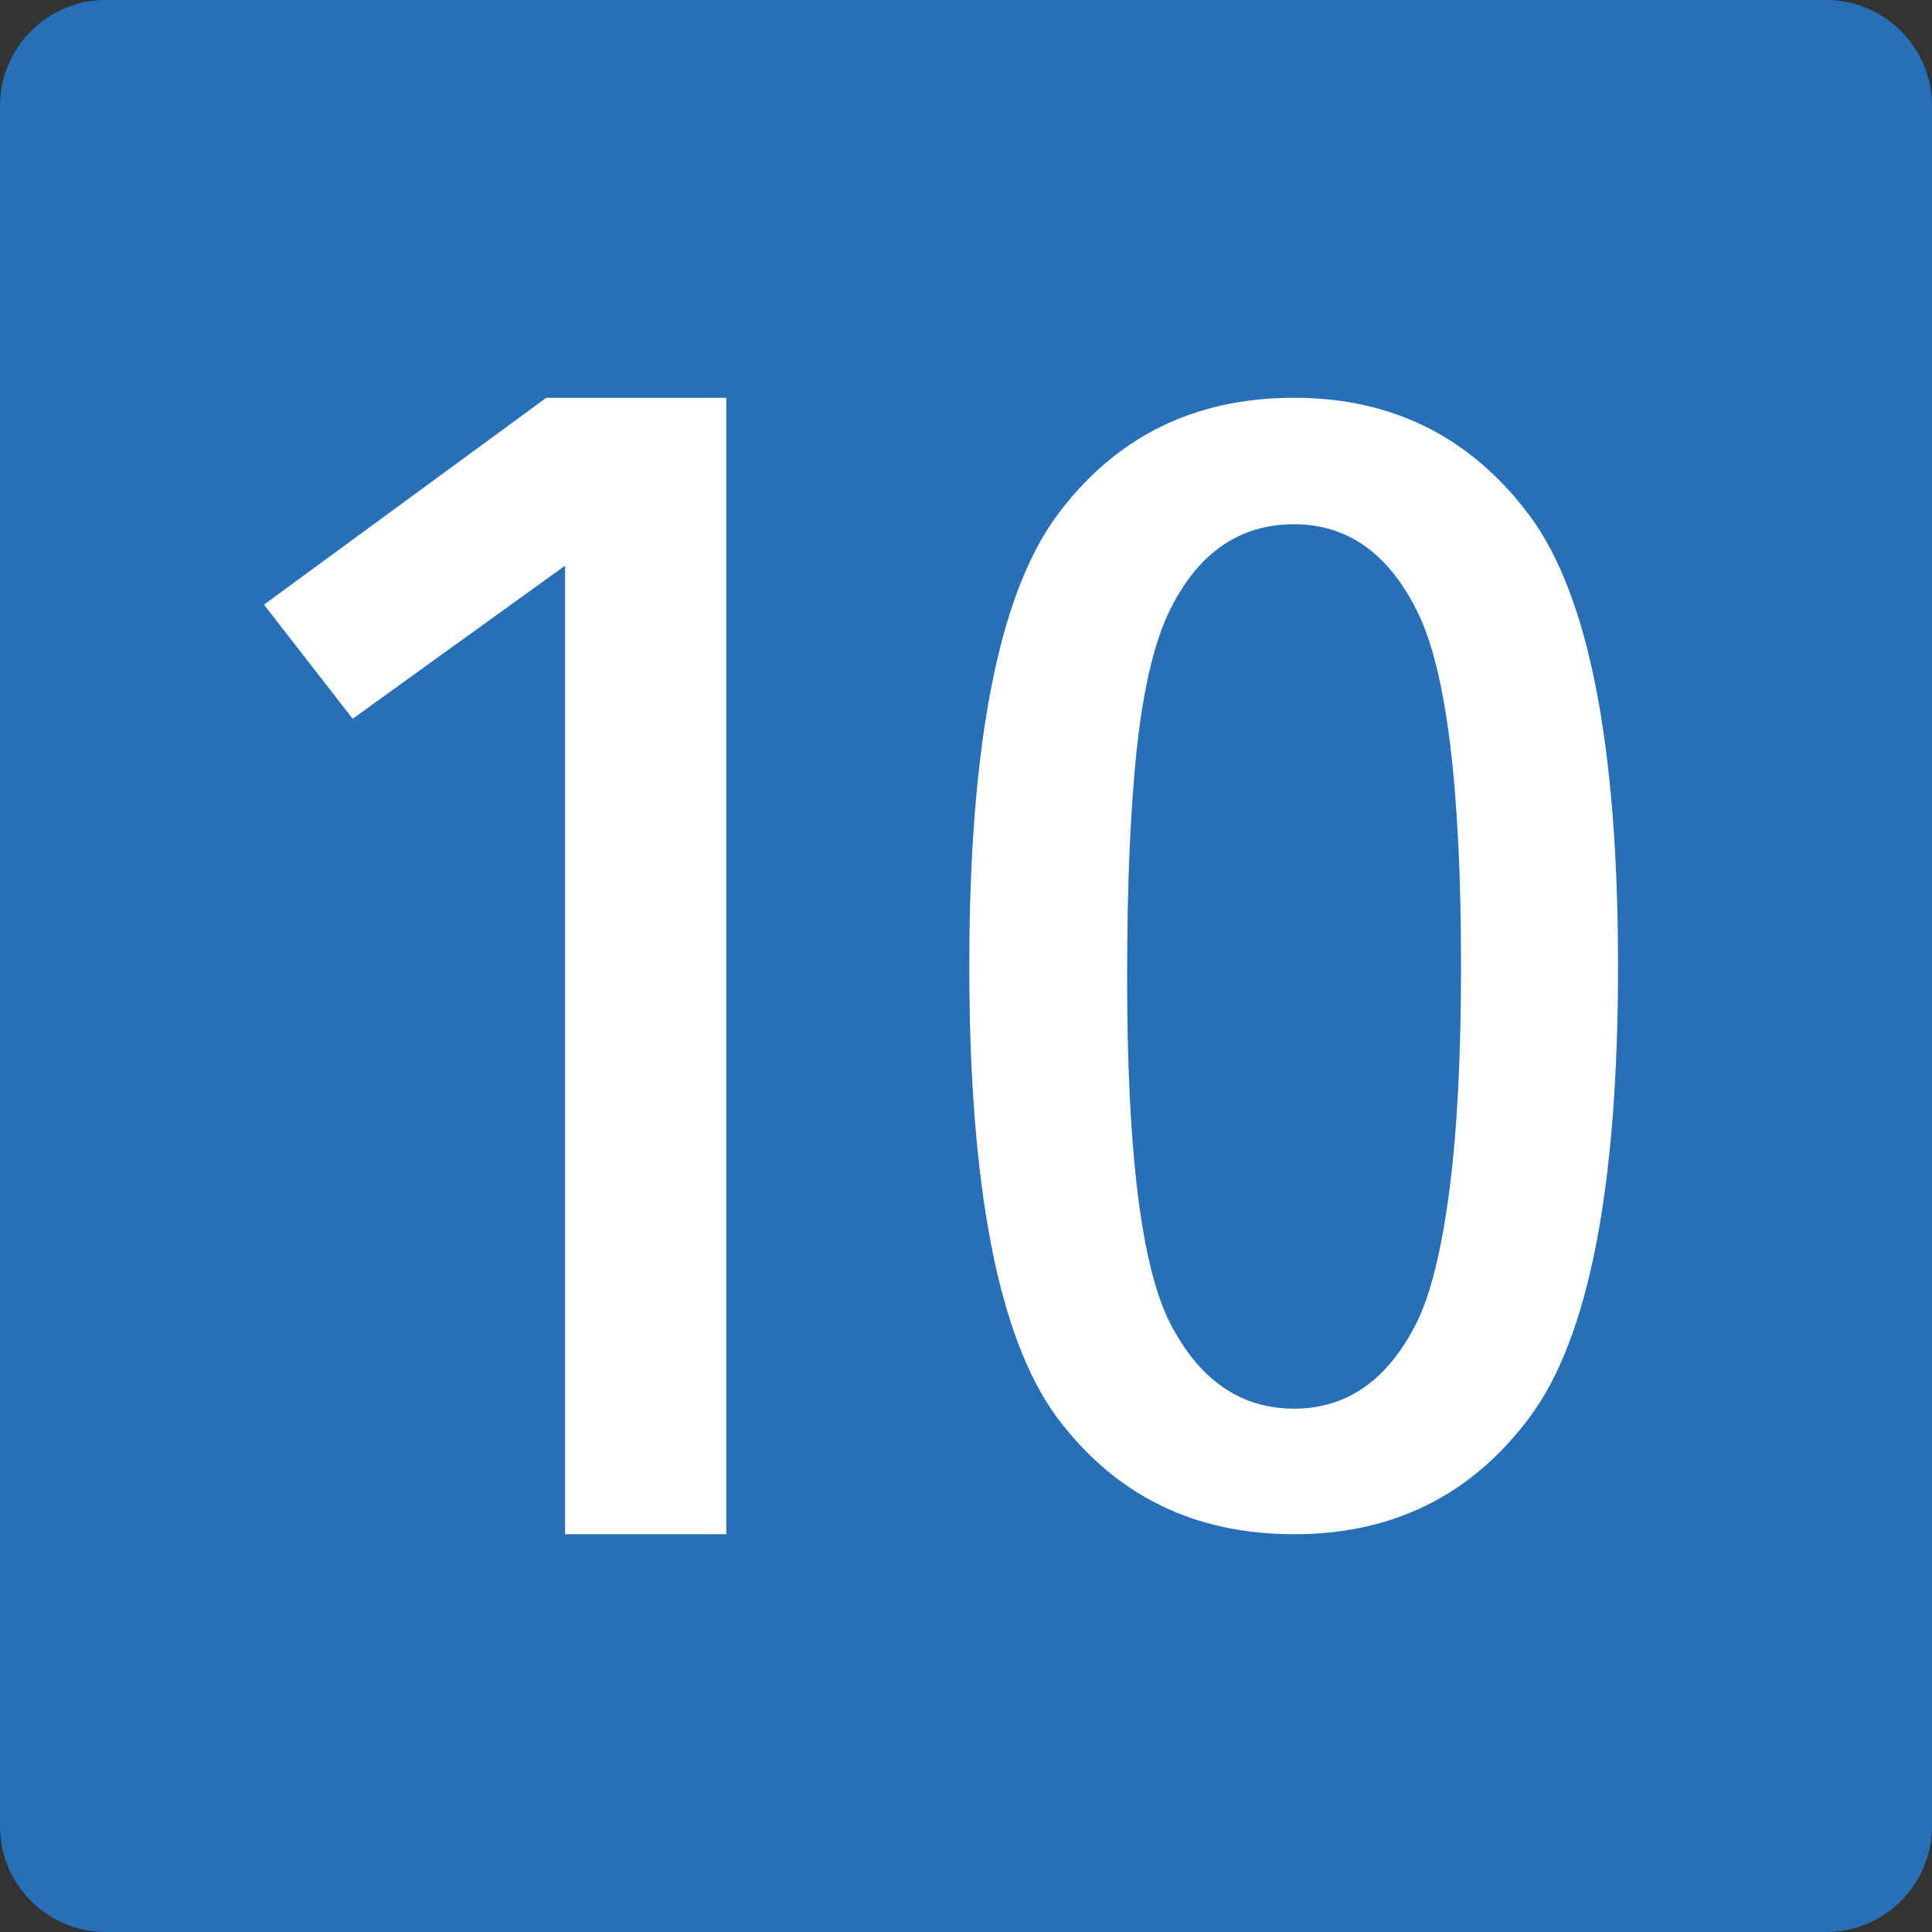
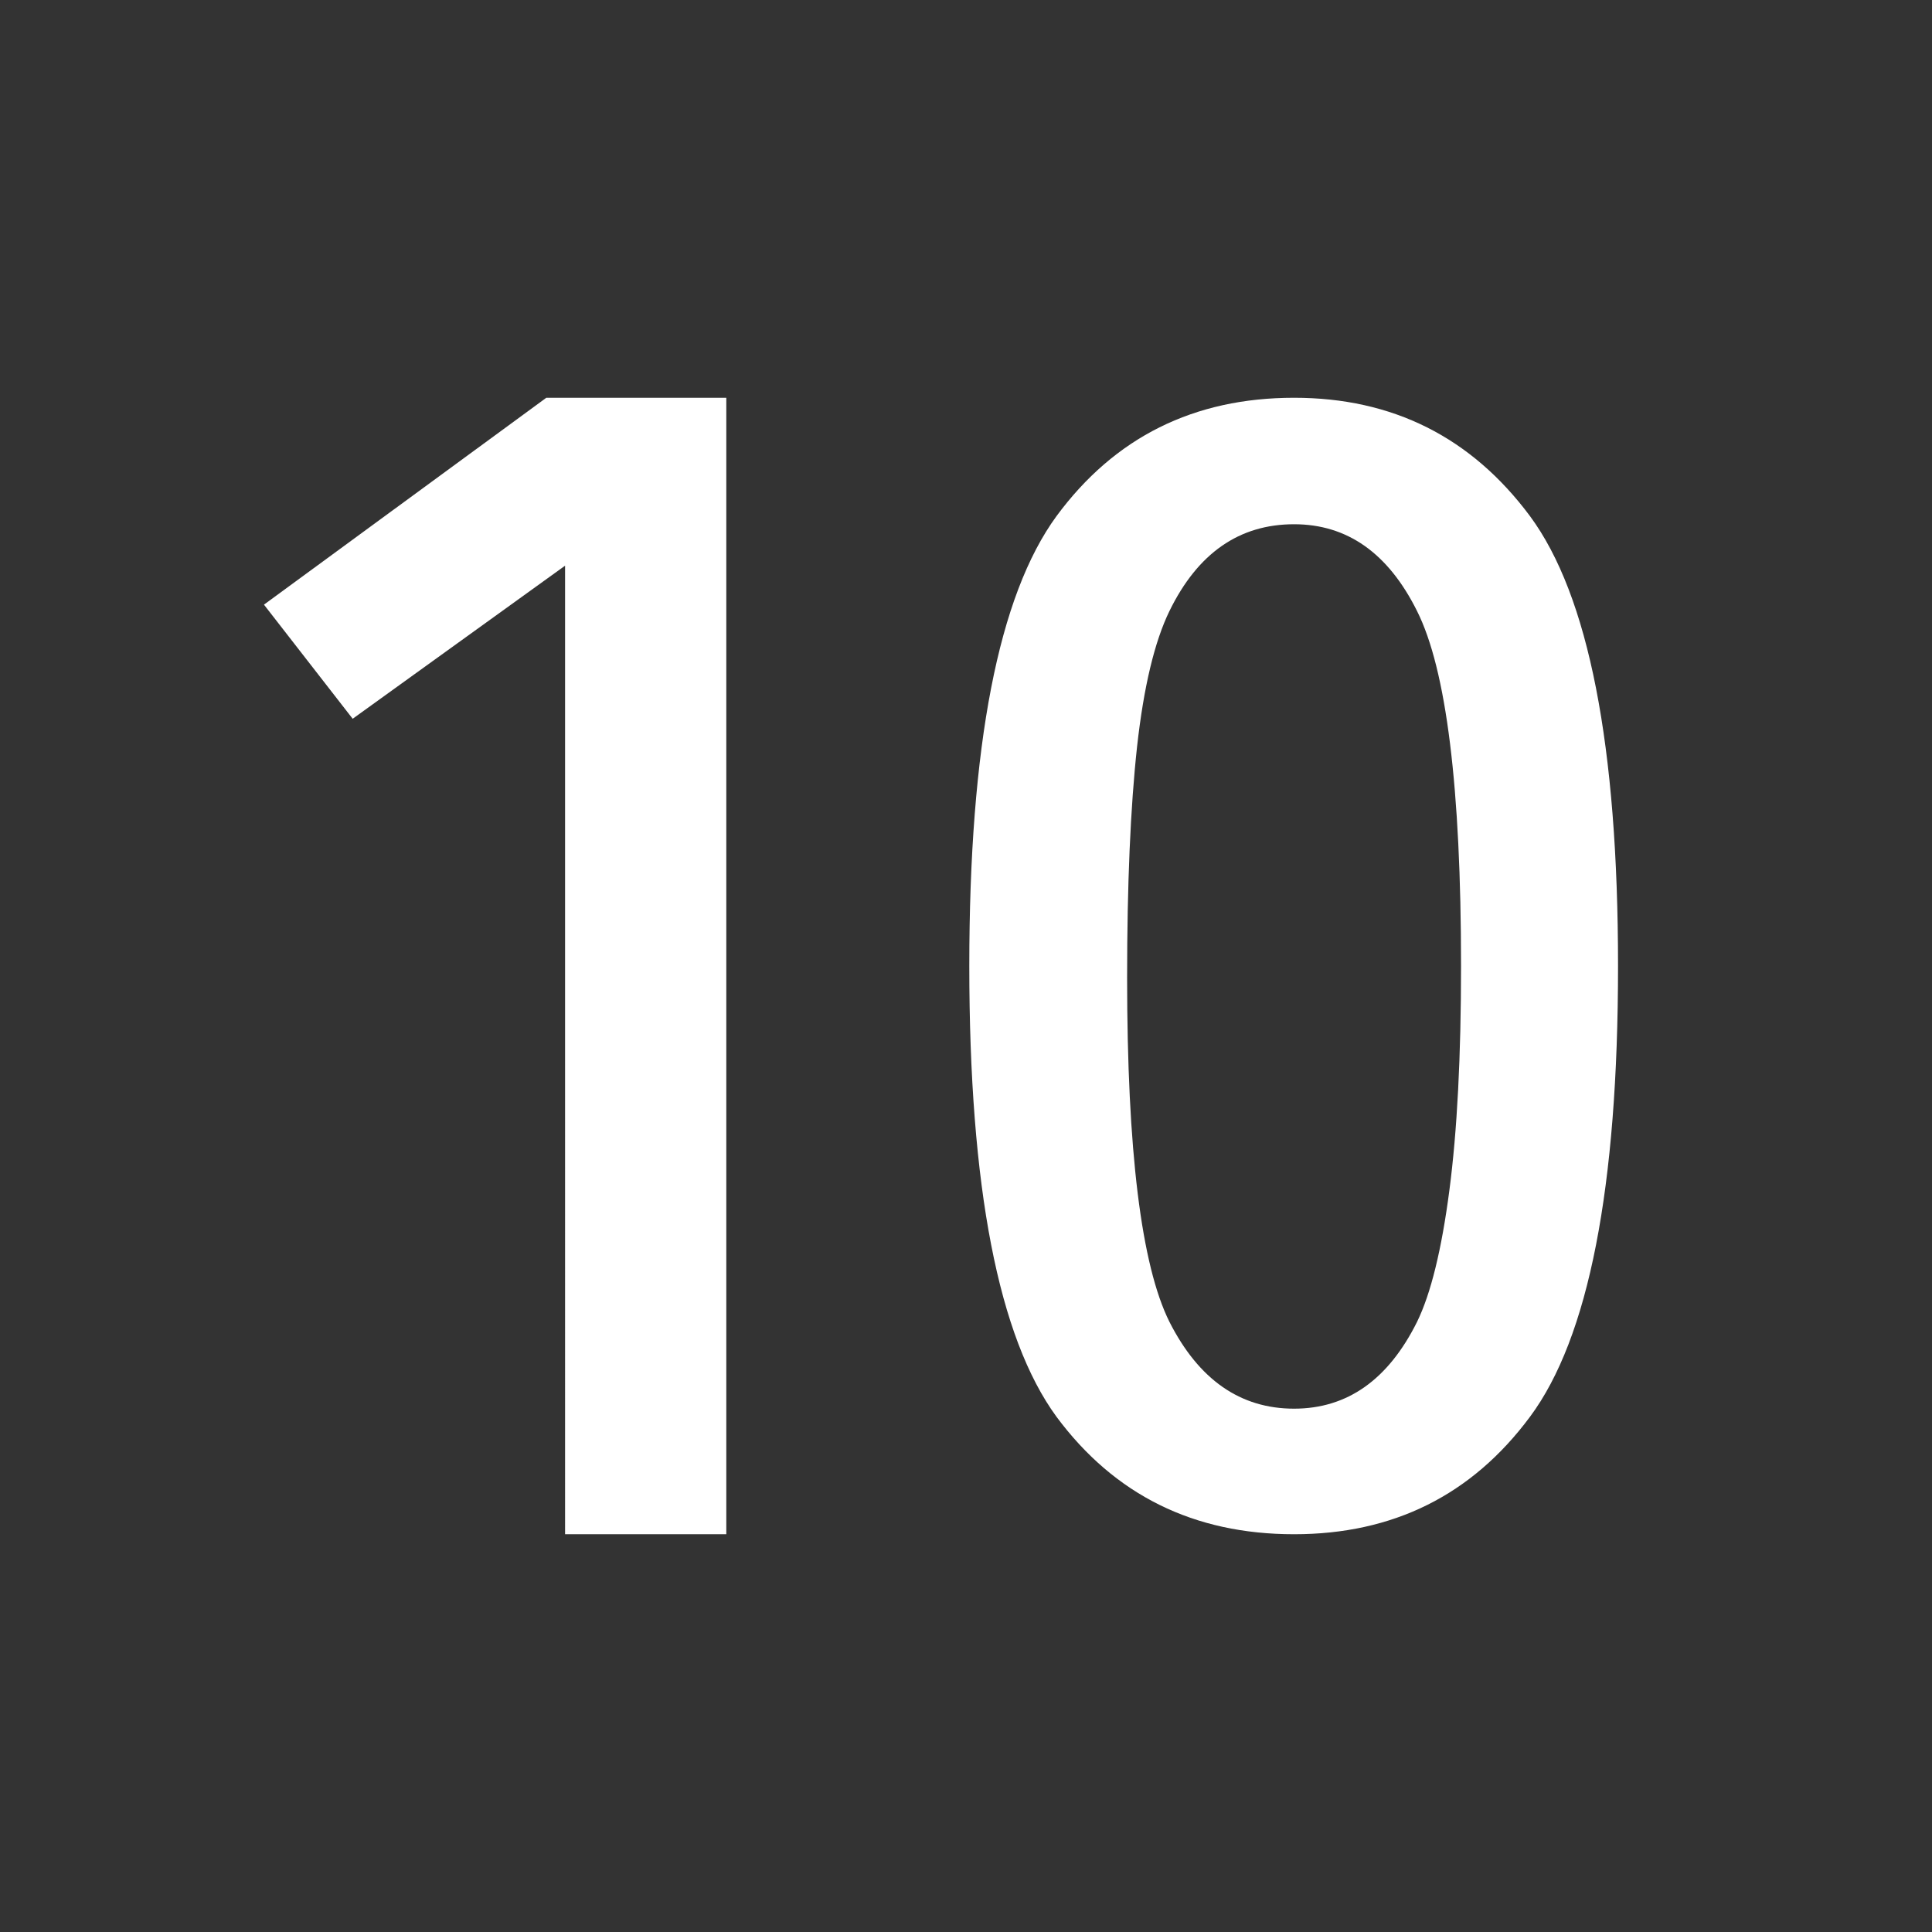
<svg xmlns="http://www.w3.org/2000/svg" width="850" height="850">
  <rect width="100%" height="100%" fill="#333333" stroke="none" />
-   <path d="M0 803.399V46.602C0 20.899 20.836 0 46.571 0h756.852c25.698 0 46.576 20.899 46.576 46.602v756.797c0 25.794-20.878 46.601-46.576 46.601H46.571C20.836 850 0 829.192 0 803.399" fill="#276fb7" fill-rule="evenodd" />
  <path d="M673.129 227.067c25.822 34.976 38.738 100.954 38.738 197.933 0 97.513-12.916 163.623-38.738 198.33-25.58 34.449-60.18 51.67-103.788 51.67-44.1 0-78.938-17.221-104.52-51.67-25.58-34.975-38.371-101.084-38.371-198.33 0-96.98 12.791-162.958 38.371-197.933 25.582-34.71 60.42-52.067 104.52-52.067 43.364 0 77.961 17.357 103.788 52.067zM514.522 268.8c-6.578 13.514-11.328 33.387-14.252 59.619-2.924 26.765-4.385 60.681-4.385 101.749 0 76.051 6.213 126.527 18.639 151.432 12.91 25.438 31.184 38.156 54.818 38.156 23.387 0 41.413-12.719 54.085-38.156 6.088-12.451 10.838-31.797 14.254-58.029 3.408-25.965 5.115-58.824 5.115-98.57 0-78.43-6.457-130.497-19.369-156.201-12.67-25.438-30.698-38.156-54.085-38.156-24.121 0-42.393 12.719-54.818 38.156zM319.541 675h-70.93V248.877l-93.449 67.348-39.03-50.203 124.223-91.021h79.187z" fill="#fff" />
</svg>